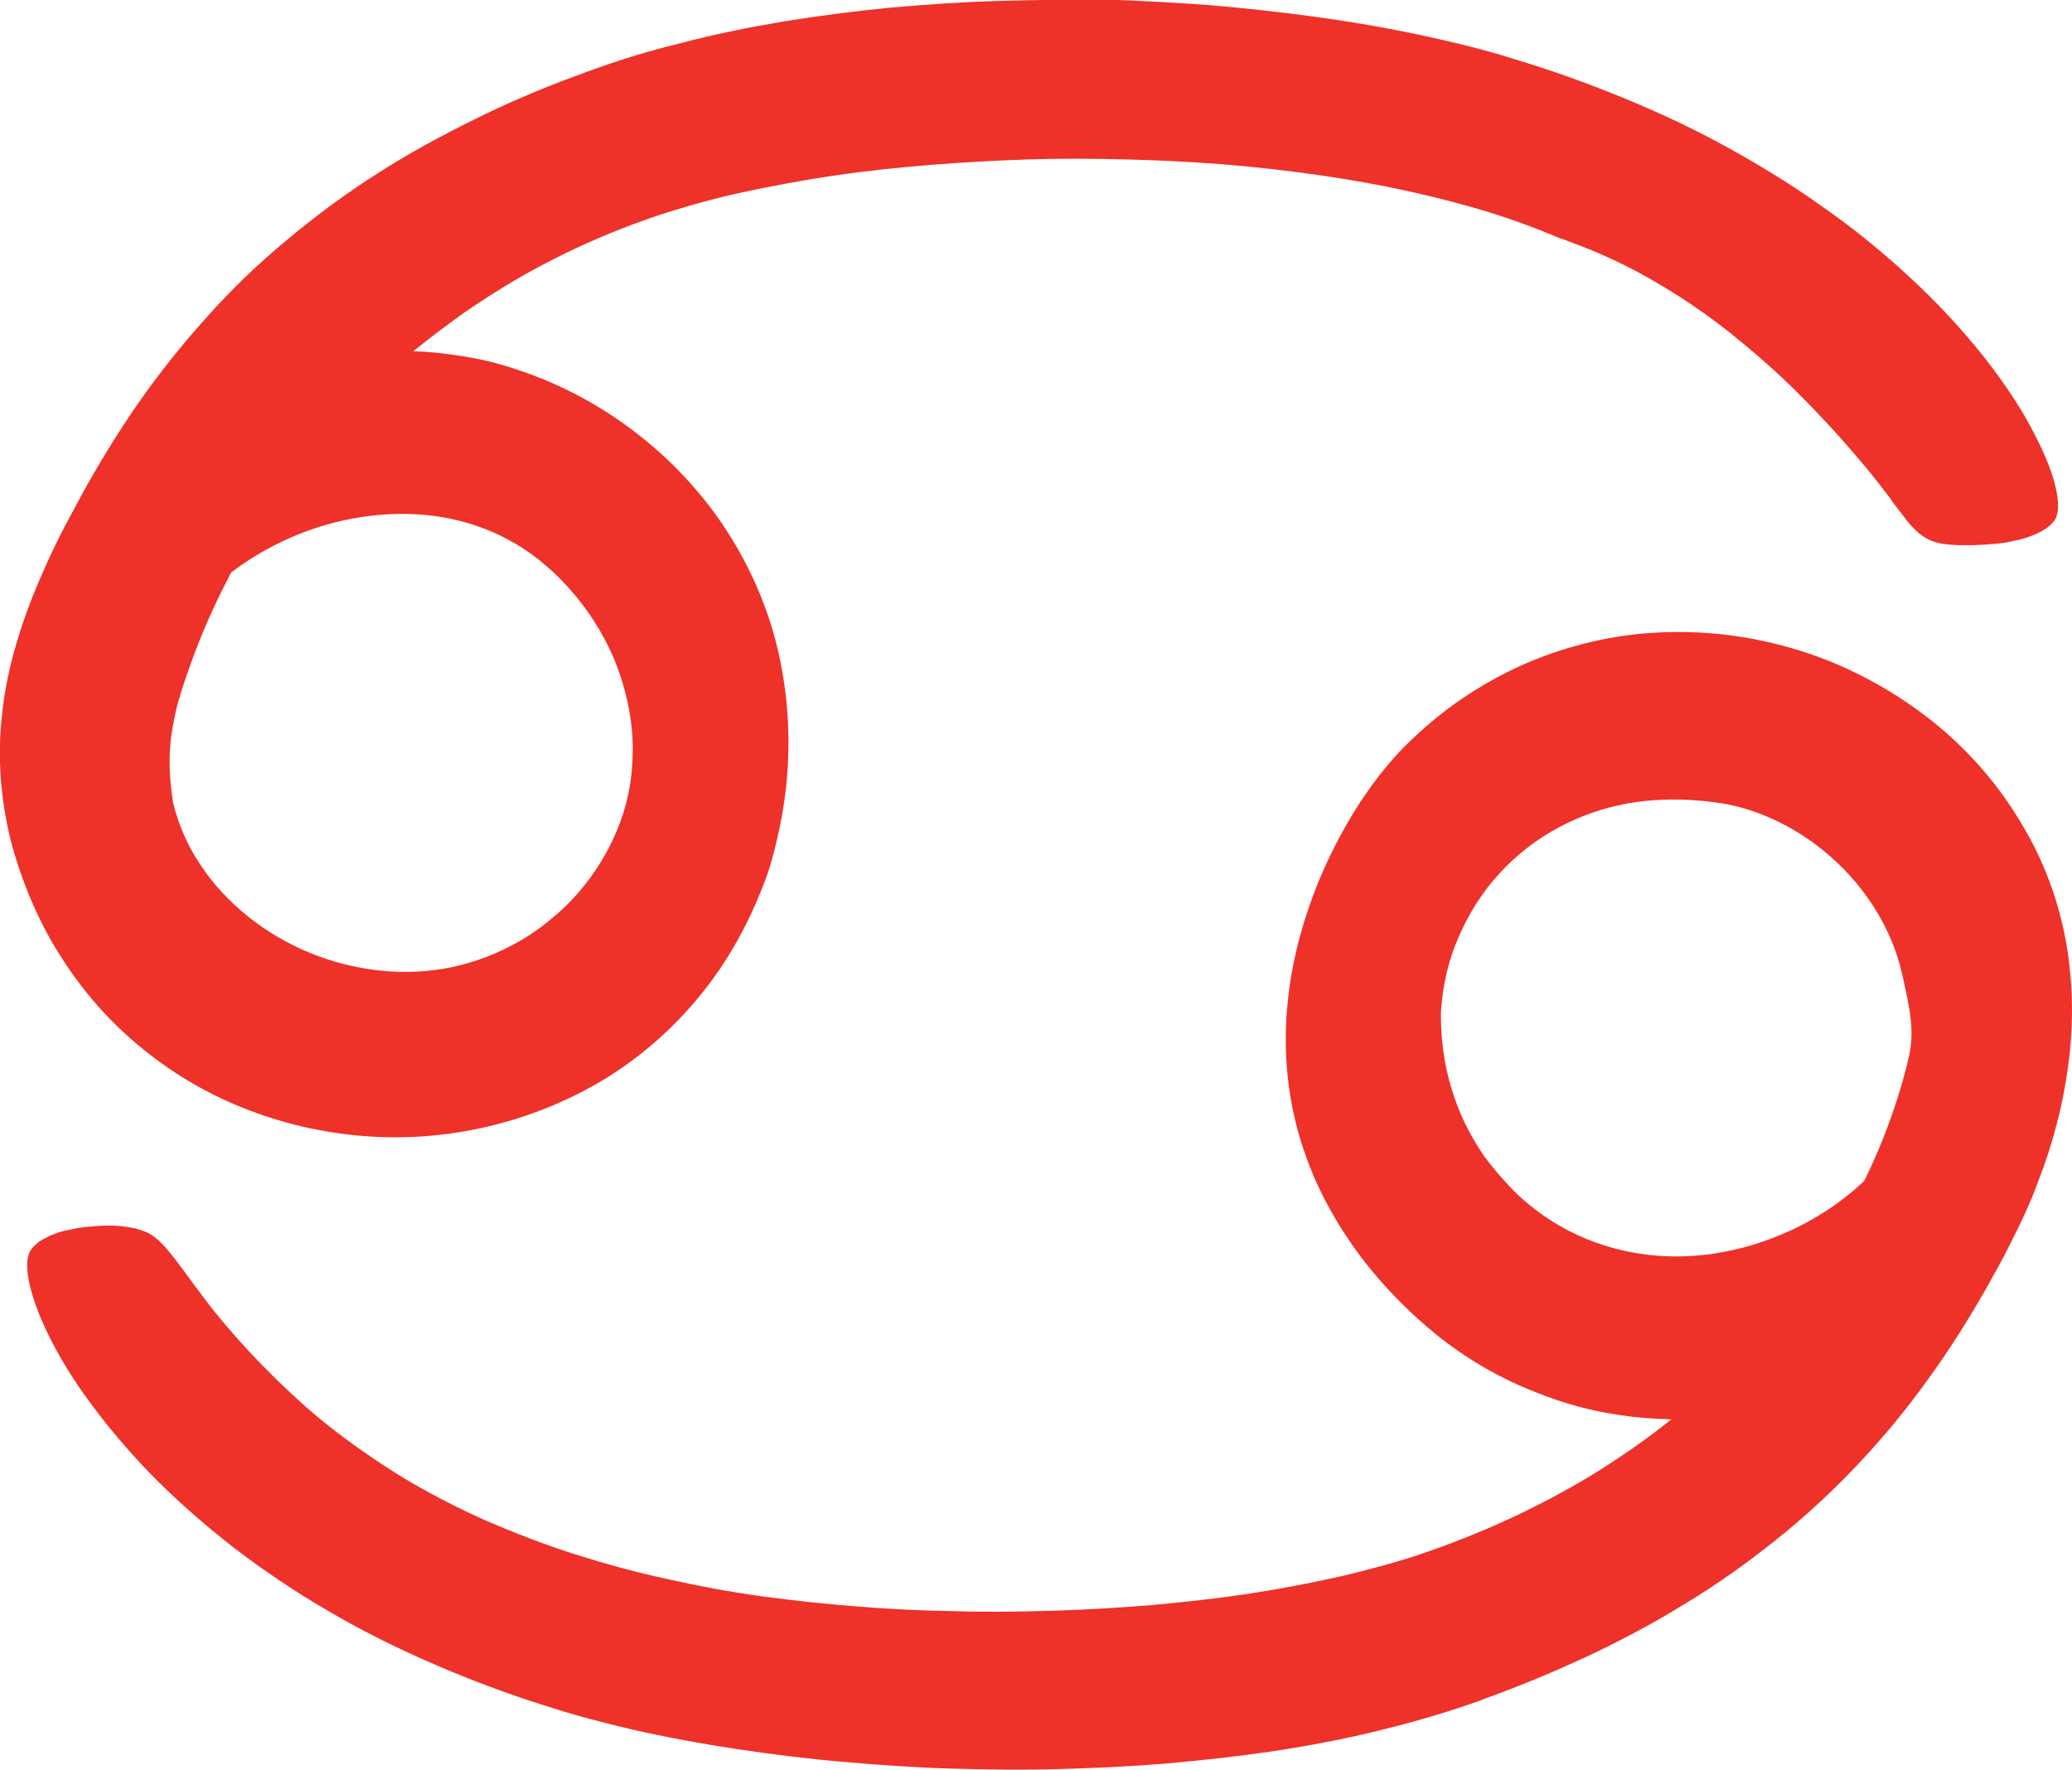
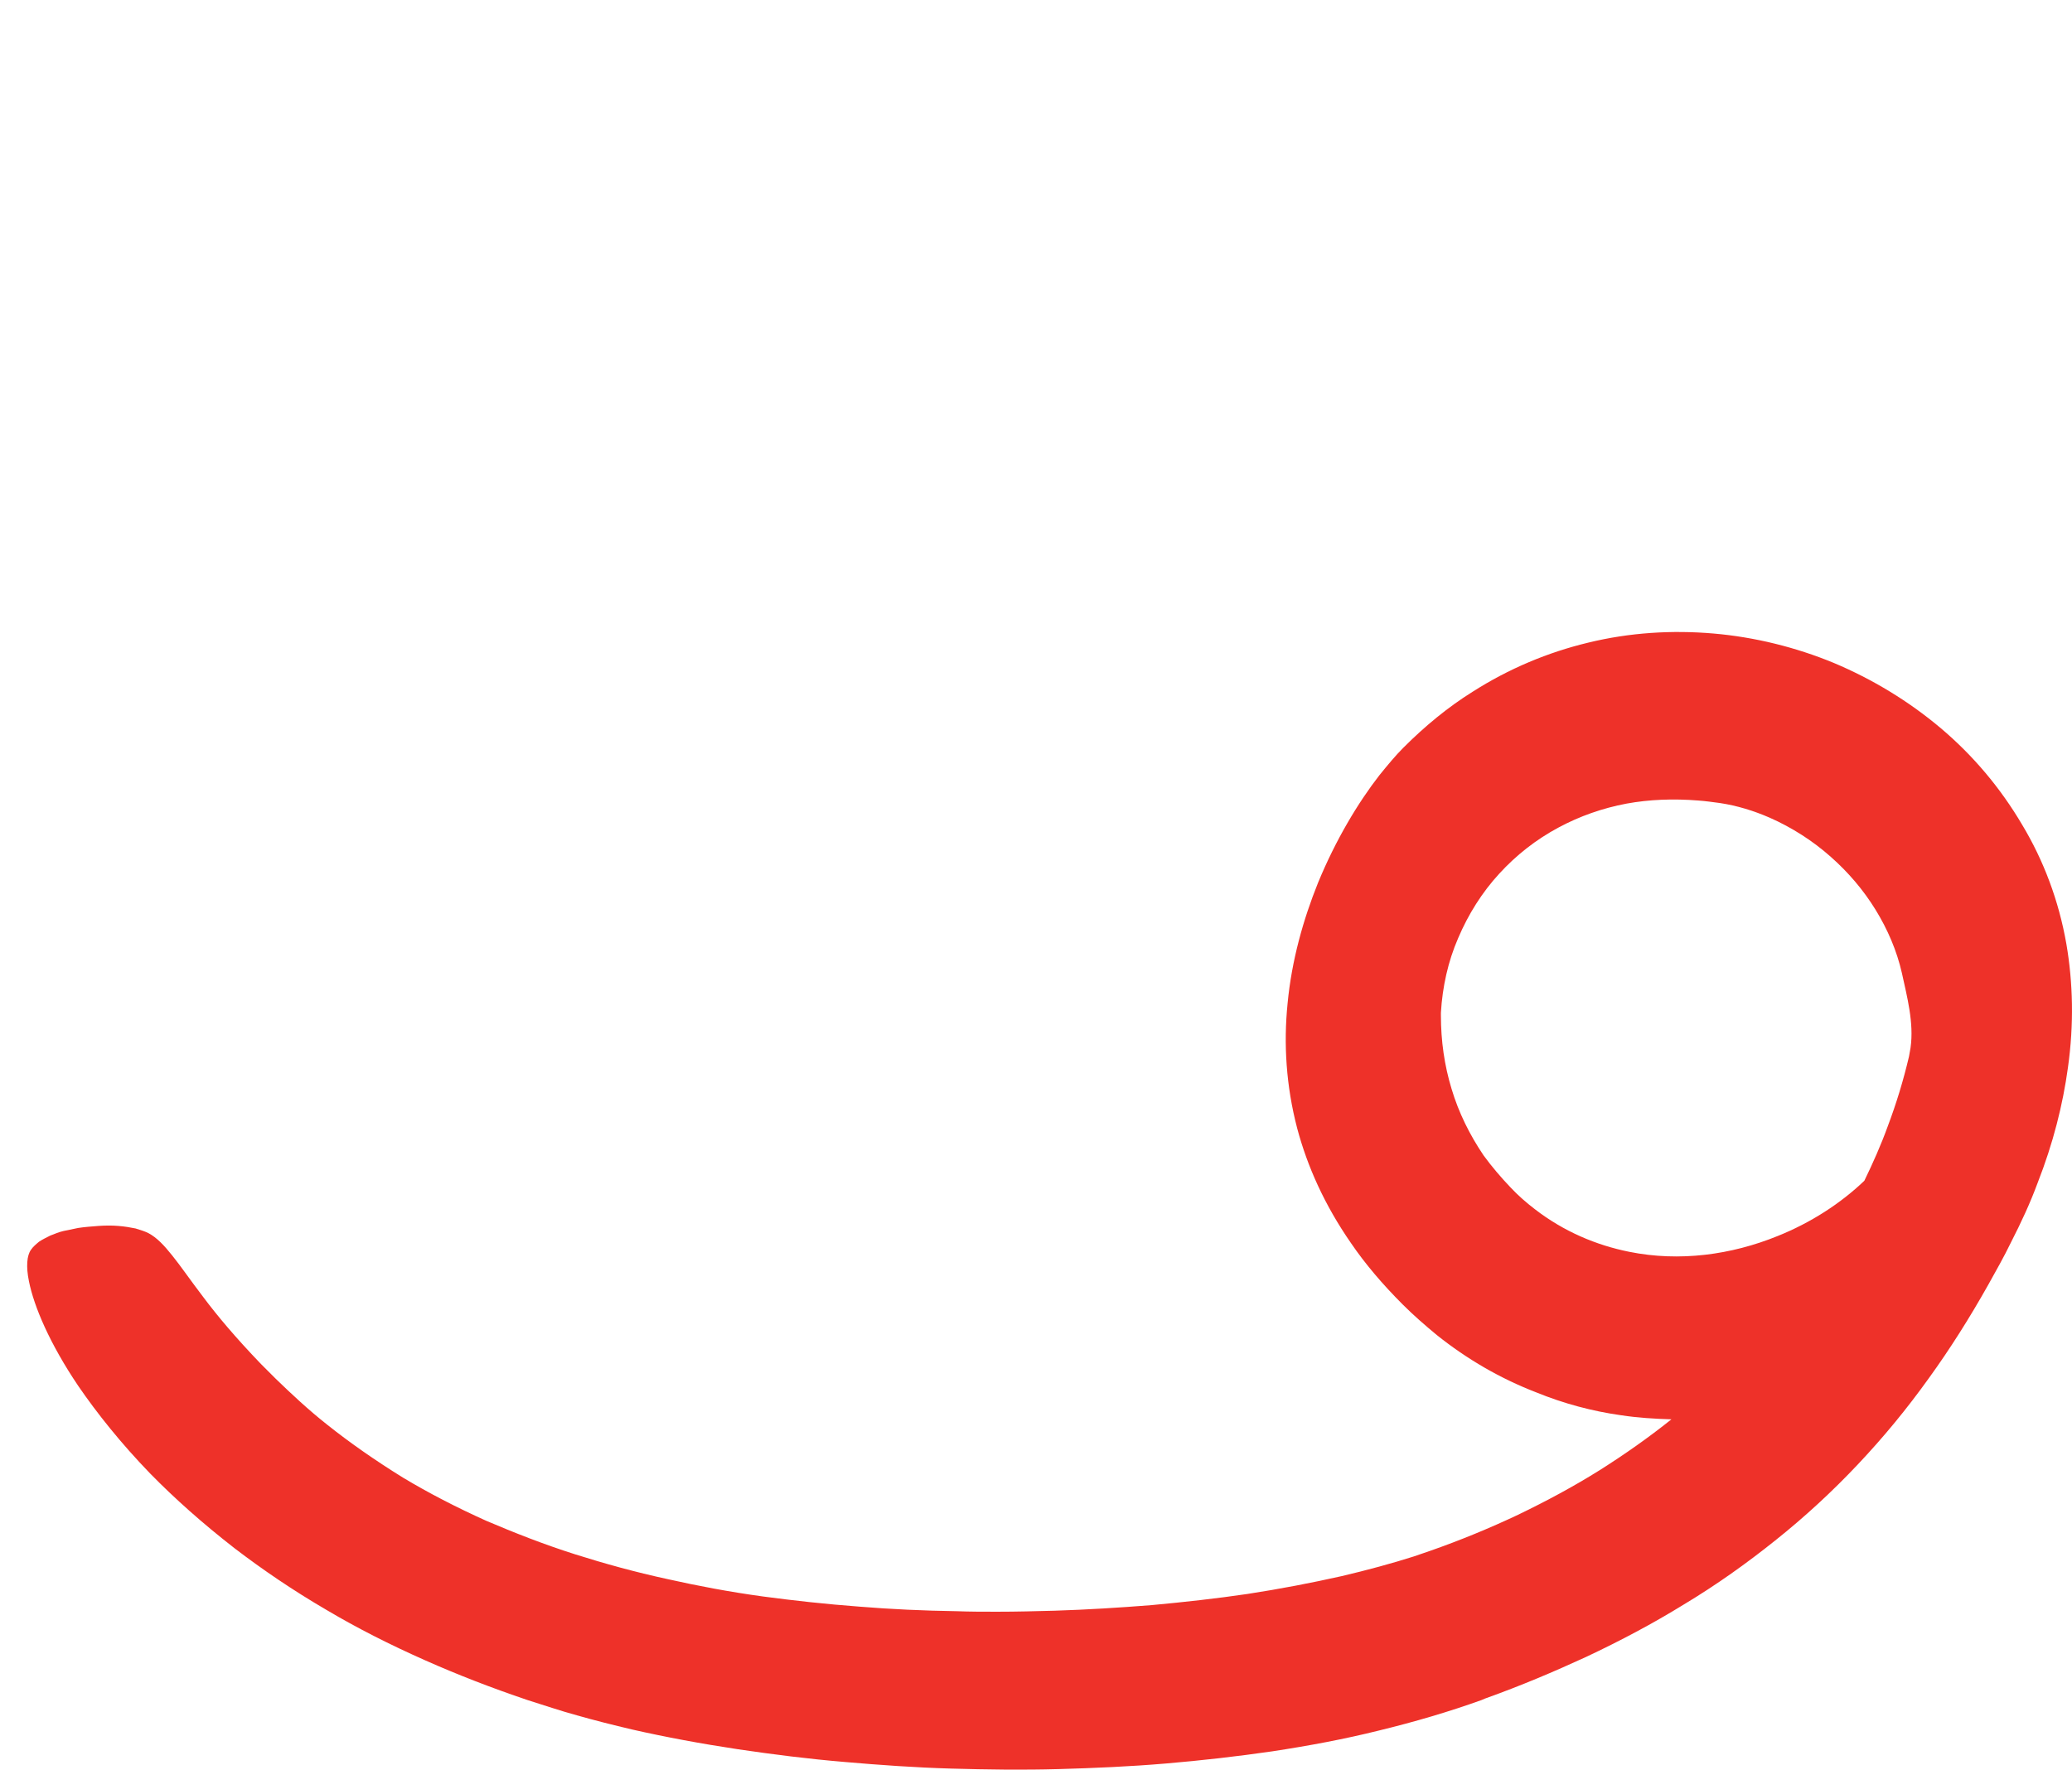
<svg xmlns="http://www.w3.org/2000/svg" version="1.1" id="Layer_1" x="0px" y="0px" viewBox="0 0 40.81 34.87" style="enable-background:new 0 0 40.81 34.87;" xml:space="preserve">
  <style type="text/css"> .st0{fill:#EE3129;} .st1{fill:#FFFFFF;} </style>
  <g>
    <g>
-       <path class="st0" d="M1.19,18.83c0.45,0.72,1.01,1.34,1.63,1.84c0.64,0.52,1.36,0.93,2.11,1.21c0.76,0.29,1.57,0.46,2.38,0.51 c0.82,0.05,1.64-0.03,2.43-0.23c0.79-0.2,1.56-0.52,2.26-0.96c0.68-0.43,1.3-0.98,1.83-1.64c0.49-0.61,0.9-1.33,1.21-2.14 c0.05-0.12,0.09-0.24,0.13-0.37c0.2-0.69,0.32-1.37,0.35-2.02c0.04-0.86-0.05-1.67-0.25-2.43c-0.22-0.82-0.57-1.57-1.02-2.24 c-0.23-0.35-0.5-0.68-0.78-0.98c-0.28-0.3-0.58-0.57-0.9-0.82c-0.65-0.51-1.37-0.91-2.13-1.19c-0.41-0.15-0.82-0.27-1.25-0.34 c-0.35-0.06-0.7-0.1-1.05-0.11l0,0c0.33-0.27,0.68-0.53,1.03-0.78c0.5-0.34,1.01-0.66,1.55-0.94c0.55-0.29,1.11-0.54,1.69-0.76 c0.21-0.08,0.41-0.15,0.62-0.22c0.35-0.11,0.72-0.22,1.11-0.32c0.57-0.14,1.19-0.26,1.83-0.37c0.6-0.1,1.23-0.18,1.88-0.24 c0.62-0.06,1.26-0.1,1.9-0.13c0.63-0.03,1.27-0.04,1.91-0.03c0.64,0.01,1.27,0.03,1.91,0.07c0.64,0.04,1.27,0.1,1.89,0.18 c0.64,0.08,1.27,0.18,1.87,0.3c0.64,0.13,1.25,0.28,1.83,0.45c0.54,0.16,1.06,0.35,1.53,0.55c0.07,0.02,0.15,0.05,0.22,0.08 c0.58,0.21,1.14,0.47,1.67,0.78c0.52,0.3,1.02,0.64,1.5,1.02c0.46,0.37,0.91,0.76,1.33,1.18c0.41,0.41,0.81,0.84,1.18,1.28 c0.19,0.22,0.37,0.44,0.54,0.67c0.05,0.06,0.1,0.12,0.14,0.19c0.14,0.18,0.25,0.33,0.35,0.45c0.23,0.26,0.42,0.37,0.79,0.4 c0.06,0,0.13,0.01,0.2,0.01c0.07,0,0.15,0,0.23,0c0.08,0,0.16-0.01,0.24-0.01c0.08-0.01,0.17-0.01,0.25-0.02 c0.12-0.01,0.24-0.03,0.35-0.06c0.11-0.02,0.22-0.05,0.32-0.09c0.1-0.04,0.19-0.08,0.27-0.13c0.08-0.05,0.14-0.11,0.19-0.17 c0.09-0.12,0.1-0.34,0.03-0.65c-0.08-0.37-0.29-0.85-0.61-1.41c-0.21-0.36-0.47-0.74-0.79-1.15c-0.41-0.52-0.91-1.07-1.52-1.63 c-0.5-0.46-1.07-0.93-1.72-1.38c-0.56-0.4-1.18-0.78-1.85-1.15c-0.6-0.33-1.25-0.64-1.95-0.93c-0.63-0.26-1.3-0.51-2.01-0.73 c-0.17-0.05-0.35-0.11-0.52-0.16c-0.48-0.14-0.99-0.26-1.54-0.38c-0.66-0.14-1.35-0.26-2.08-0.36c-0.67-0.09-1.37-0.17-2.09-0.23 c-0.69-0.05-1.39-0.09-2.09-0.11C21.03-0.01,20.33,0,19.63,0.02c-0.7,0.02-1.4,0.07-2.09,0.13c-0.71,0.07-1.41,0.16-2.09,0.27 c-0.71,0.12-1.41,0.26-2.08,0.44C12.79,1,12.24,1.17,11.71,1.36c-0.14,0.05-0.28,0.1-0.41,0.15c-0.7,0.26-1.35,0.54-1.97,0.85 c-0.67,0.33-1.31,0.68-1.9,1.06c-0.63,0.4-1.22,0.84-1.77,1.3C5.09,5.19,4.56,5.7,4.08,6.24C3.59,6.78,3.13,7.36,2.71,7.96 C2.31,8.54,1.93,9.16,1.58,9.8c-0.1,0.19-0.21,0.39-0.31,0.58c-0.24,0.46-0.45,0.93-0.64,1.4c-0.29,0.75-0.51,1.51-0.59,2.3 c-0.09,0.79-0.04,1.61,0.17,2.47c0.09,0.35,0.21,0.71,0.36,1.08C0.75,18.06,0.95,18.46,1.19,18.83z M3.38,14.45 c0.03-0.19,0.07-0.39,0.12-0.59c0.08-0.29,0.18-0.57,0.28-0.85c0.2-0.55,0.44-1.09,0.71-1.61c0.02-0.04,0.04-0.08,0.06-0.12 c0.68-0.52,1.53-0.91,2.42-1.07c0.78-0.14,1.59-0.12,2.36,0.13c0.46,0.15,0.9,0.38,1.3,0.7c0.12,0.1,0.24,0.2,0.36,0.32 c0.23,0.23,0.44,0.48,0.62,0.74c0.28,0.41,0.5,0.85,0.64,1.31c0.15,0.49,0.23,0.99,0.21,1.48c-0.01,0.5-0.11,1-0.31,1.47 c-0.18,0.44-0.44,0.86-0.78,1.25c-0.12,0.13-0.24,0.26-0.38,0.38c-0.24,0.21-0.48,0.39-0.74,0.54c-0.43,0.25-0.88,0.42-1.34,0.52 c-0.47,0.1-0.95,0.12-1.42,0.07c-0.48-0.05-0.95-0.17-1.39-0.35c-0.44-0.18-0.86-0.43-1.22-0.72c-0.36-0.29-0.68-0.63-0.93-1.01 c-0.25-0.37-0.43-0.78-0.54-1.22C3.34,15.37,3.31,14.92,3.38,14.45z" />
-     </g>
+       </g>
    <g>
      <path class="st0" d="M40.7,18.6c-0.15-0.86-0.45-1.65-0.87-2.35c-0.43-0.73-0.97-1.37-1.61-1.91c-0.63-0.53-1.34-0.96-2.1-1.28 c-0.75-0.31-1.56-0.51-2.37-0.58c-0.82-0.07-1.65-0.02-2.47,0.18c-0.79,0.19-1.56,0.51-2.28,0.97c-0.48,0.3-0.93,0.67-1.36,1.1 c-0.15,0.15-0.3,0.33-0.47,0.54c-0.42,0.54-0.86,1.27-1.21,2.12c-0.29,0.72-0.52,1.53-0.6,2.38c-0.08,0.79-0.03,1.62,0.19,2.46 c0.2,0.75,0.54,1.51,1.06,2.26c0.28,0.41,0.62,0.81,1.02,1.21c0.21,0.21,0.44,0.41,0.67,0.6c0.6,0.48,1.26,0.86,1.96,1.13 c0.54,0.22,1.1,0.37,1.67,0.45c0.33,0.05,0.66,0.07,0.99,0.08c-0.45,0.36-0.92,0.69-1.41,1c-0.51,0.32-1.05,0.61-1.61,0.88 c-0.55,0.26-1.13,0.5-1.73,0.71c-0.11,0.04-0.21,0.07-0.32,0.11c-0.44,0.14-0.92,0.27-1.43,0.39c-0.58,0.13-1.2,0.25-1.85,0.35 c-0.61,0.09-1.24,0.16-1.89,0.22c-0.63,0.05-1.27,0.09-1.91,0.11c-0.37,0.01-0.75,0.02-1.13,0.02c-0.27,0-0.53,0-0.79-0.01 c-0.67-0.01-1.31-0.04-1.92-0.09c-0.67-0.05-1.3-0.12-1.9-0.2c-0.66-0.09-1.29-0.21-1.87-0.34c-0.65-0.14-1.26-0.31-1.83-0.49 c-0.63-0.2-1.21-0.43-1.75-0.66c-0.6-0.27-1.14-0.55-1.64-0.85c-0.55-0.34-1.05-0.69-1.49-1.04c-0.38-0.3-0.71-0.61-1.02-0.91 c-0.1-0.1-0.2-0.2-0.29-0.29c-0.5-0.52-0.86-0.95-1.13-1.31c-0.26-0.34-0.45-0.62-0.62-0.83c-0.16-0.2-0.3-0.35-0.47-0.44 c-0.06-0.03-0.15-0.06-0.25-0.09c-0.1-0.02-0.21-0.04-0.34-0.05c-0.12-0.01-0.25-0.01-0.39,0c-0.13,0.01-0.27,0.02-0.4,0.04 c-0.1,0.02-0.2,0.04-0.29,0.06s-0.18,0.06-0.26,0.09c-0.08,0.04-0.16,0.08-0.22,0.12c-0.06,0.05-0.12,0.1-0.16,0.16 c-0.08,0.11-0.1,0.33-0.04,0.62c0.1,0.5,0.41,1.23,0.97,2.06c0.37,0.54,0.84,1.13,1.42,1.73c0.48,0.49,1.03,0.98,1.66,1.47 c0.55,0.42,1.15,0.83,1.82,1.22c0.59,0.35,1.24,0.68,1.94,0.99c0.63,0.28,1.3,0.54,2.01,0.78c0.32,0.1,0.64,0.21,0.97,0.3 c0.35,0.1,0.71,0.19,1.09,0.28c0.66,0.15,1.36,0.28,2.09,0.39c0.68,0.1,1.38,0.19,2.1,0.25c0.69,0.06,1.39,0.11,2.1,0.13 c0.7,0.02,1.4,0.03,2.11,0.01c0.7-0.02,1.41-0.05,2.11-0.11c0.71-0.06,1.41-0.14,2.1-0.24c0.72-0.11,1.42-0.24,2.1-0.41 c0.7-0.17,1.38-0.37,2.02-0.6c0.02-0.01,0.05-0.02,0.07-0.03c0.7-0.25,1.36-0.53,1.99-0.82c0.68-0.32,1.32-0.66,1.92-1.03 c0.65-0.39,1.25-0.82,1.8-1.26c0.59-0.47,1.13-0.97,1.63-1.5c0.51-0.54,0.97-1.1,1.4-1.7c0.42-0.58,0.81-1.2,1.17-1.84 c0.15-0.27,0.31-0.55,0.45-0.84c0.2-0.39,0.38-0.78,0.52-1.16c0.31-0.79,0.5-1.55,0.6-2.28C40.85,20.18,40.83,19.36,40.7,18.6z M37.63,20.64c-0.01,0.06-0.02,0.11-0.03,0.17c-0.11,0.47-0.25,0.93-0.42,1.38c-0.13,0.36-0.29,0.72-0.46,1.07l0,0 c-0.47,0.45-1.06,0.83-1.71,1.09c-0.91,0.37-1.93,0.51-2.92,0.31c-0.65-0.13-1.29-0.4-1.86-0.84c-0.17-0.13-0.33-0.27-0.48-0.43 c-0.19-0.2-0.37-0.41-0.53-0.63c-0.27-0.4-0.49-0.84-0.63-1.31c-0.14-0.46-0.21-0.94-0.21-1.45c0-0.02,0-0.03,0-0.05 c0.03-0.51,0.14-1.01,0.34-1.47c0.2-0.47,0.47-0.9,0.81-1.27c0.33-0.36,0.72-0.67,1.17-0.91c0.41-0.22,0.86-0.38,1.34-0.47 c0.44-0.08,0.91-0.1,1.41-0.06c0.14,0.01,0.28,0.03,0.43,0.05c0.33,0.05,0.66,0.15,0.98,0.29c0.43,0.19,0.84,0.45,1.2,0.77 c0.34,0.3,0.64,0.65,0.88,1.04c0.24,0.39,0.42,0.81,0.52,1.25C37.56,19.63,37.7,20.15,37.63,20.64z" />
    </g>
  </g>
</svg>